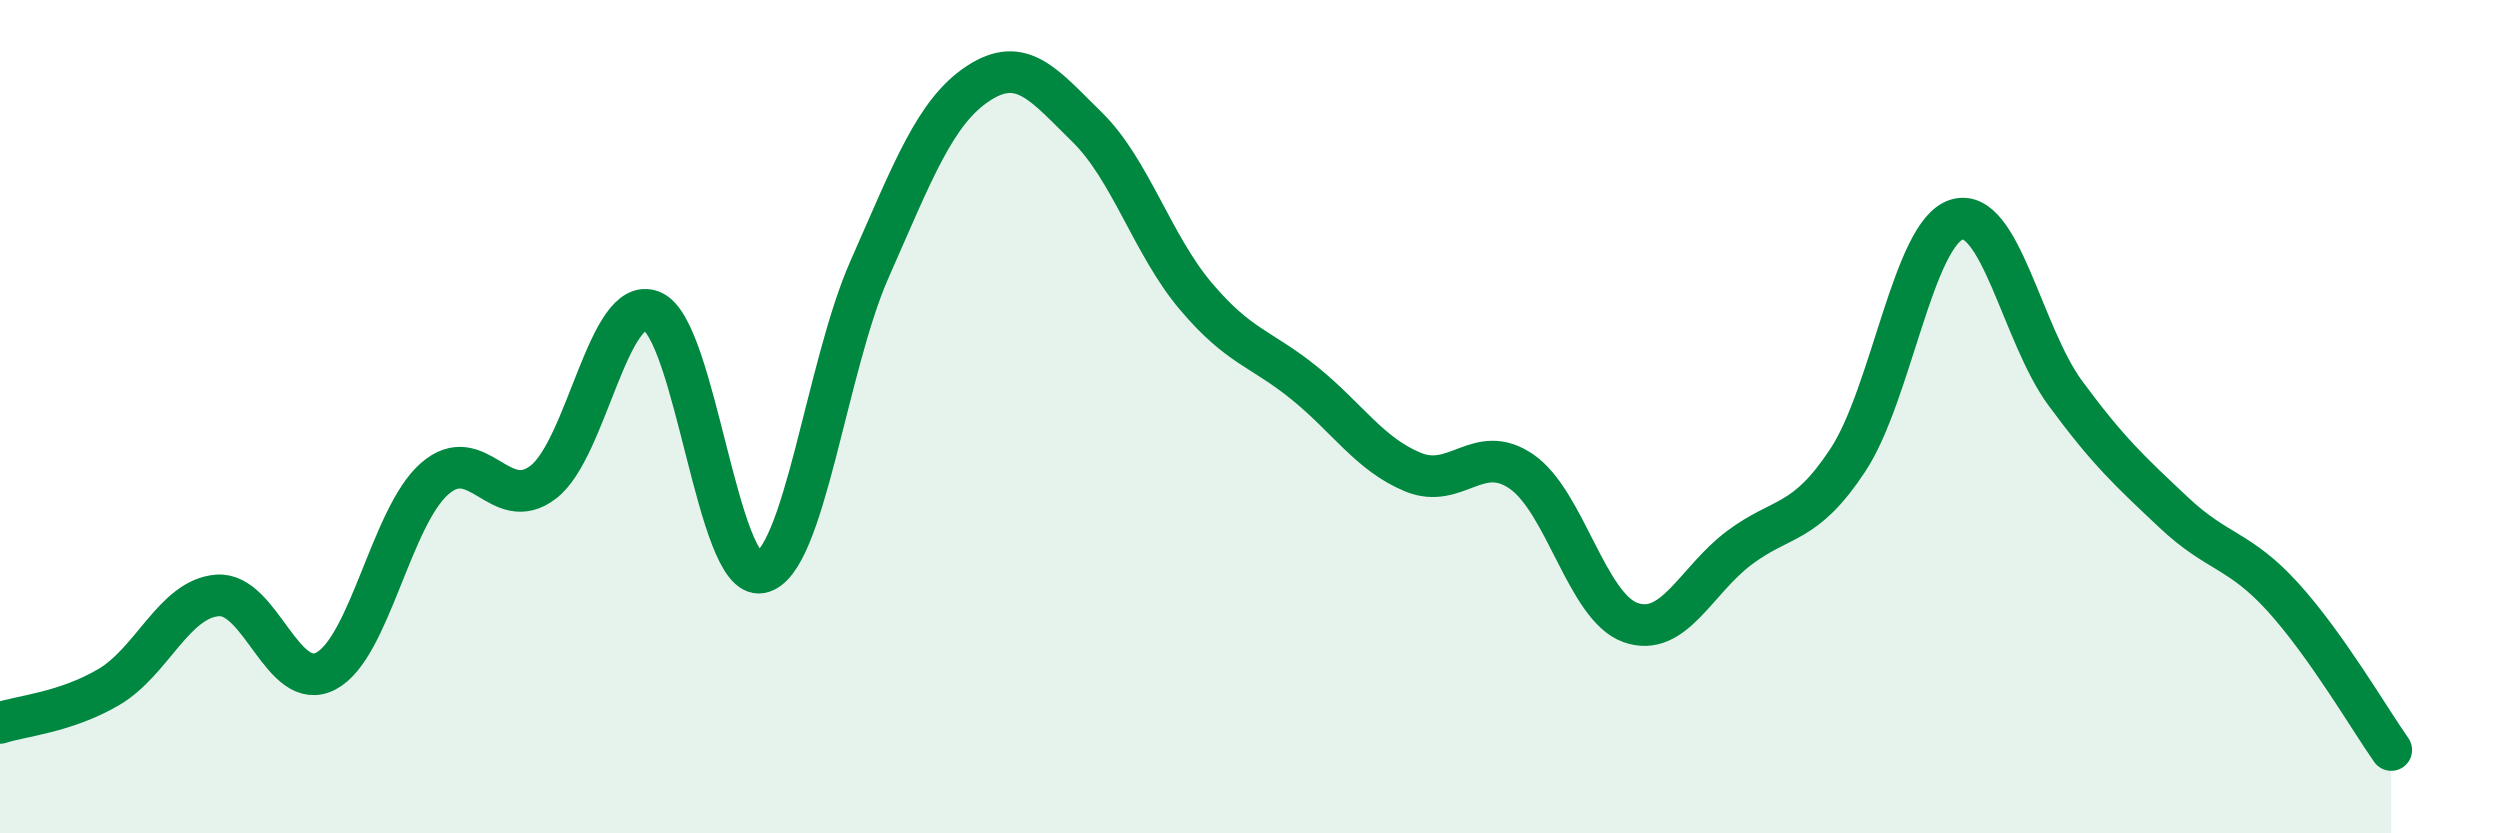
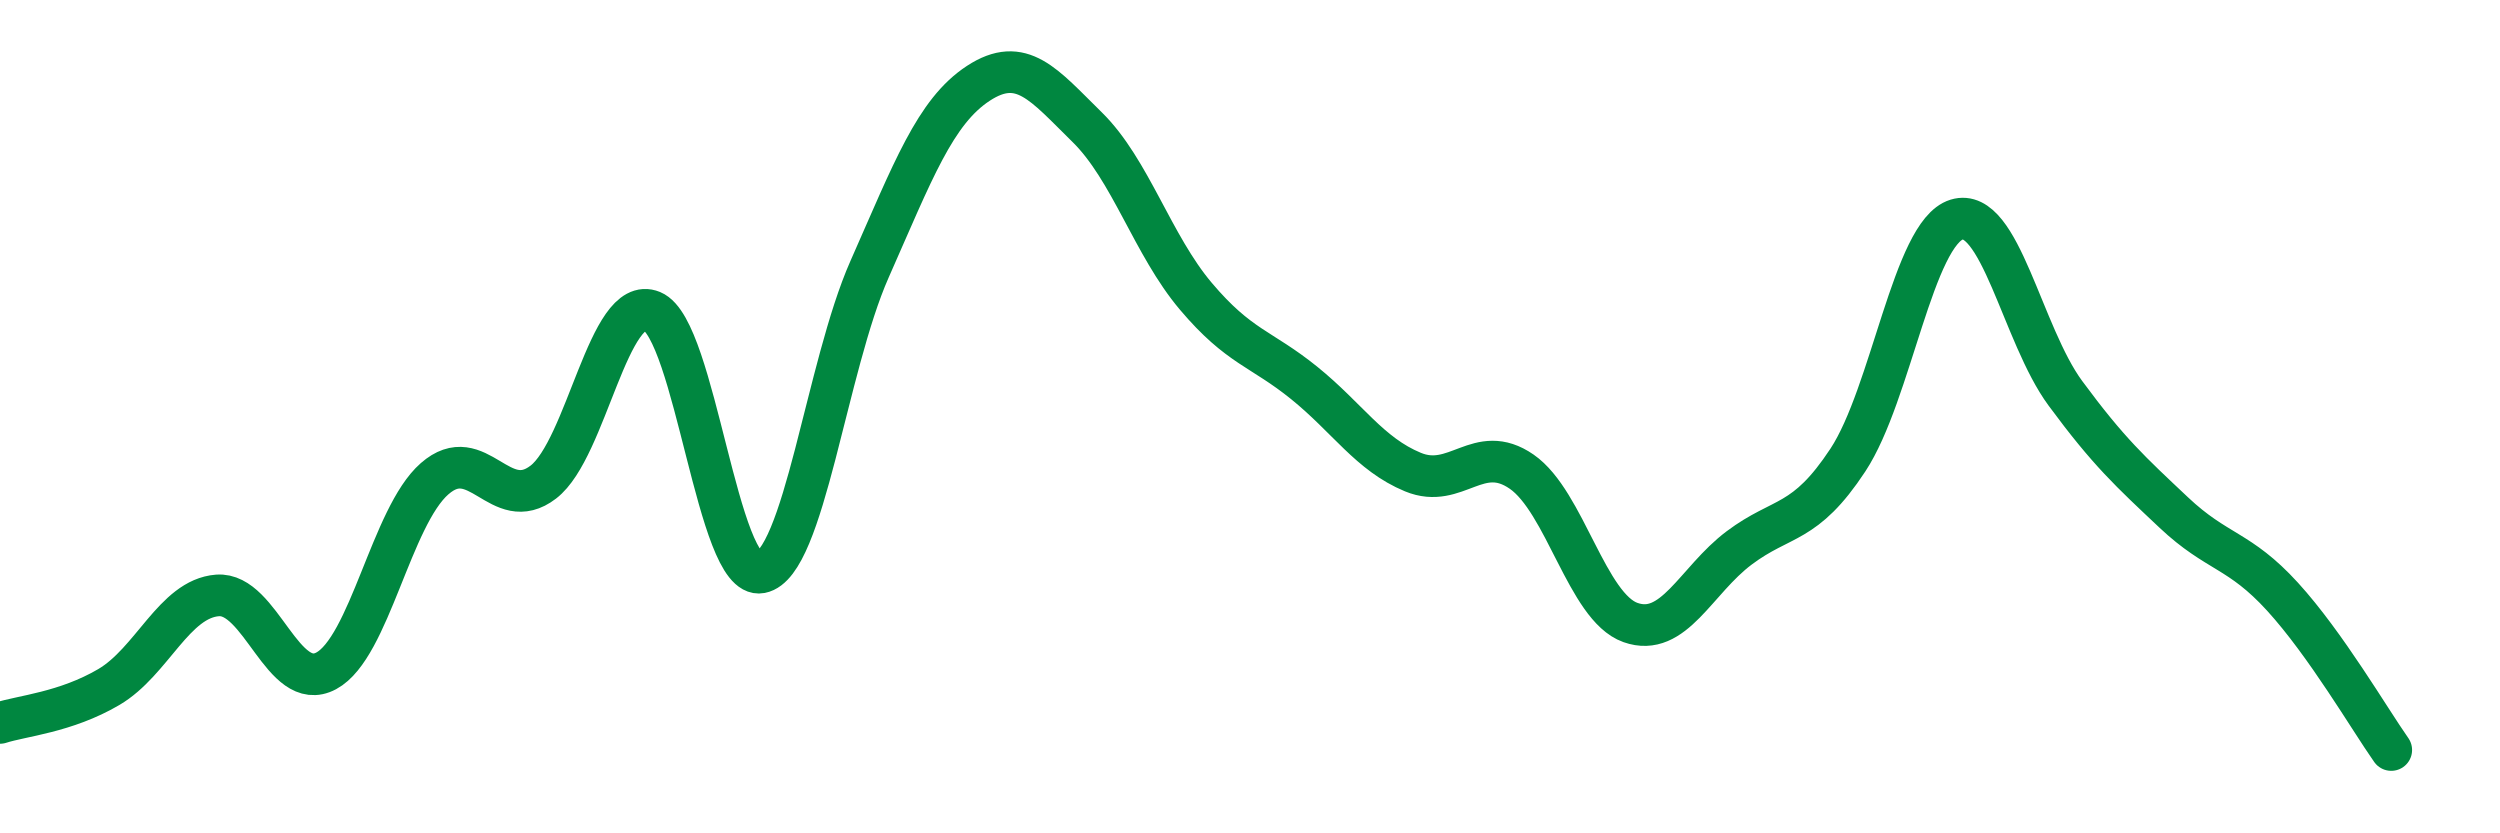
<svg xmlns="http://www.w3.org/2000/svg" width="60" height="20" viewBox="0 0 60 20">
-   <path d="M 0,17.35 C 0.52,17.18 1.57,17.1 2.61,16.49 C 3.65,15.88 4.18,14.37 5.22,14.29 C 6.26,14.21 6.79,16.66 7.83,16.1 C 8.87,15.54 9.39,12.4 10.43,11.49 C 11.47,10.58 12,12.37 13.04,11.57 C 14.08,10.77 14.61,7.04 15.65,7.47 C 16.69,7.9 17.22,13.94 18.26,13.74 C 19.3,13.54 19.83,8.81 20.87,6.46 C 21.91,4.11 22.44,2.68 23.48,2 C 24.52,1.32 25.05,2.03 26.09,3.05 C 27.13,4.07 27.66,5.88 28.7,7.11 C 29.74,8.34 30.26,8.35 31.3,9.19 C 32.34,10.03 32.87,10.9 33.91,11.33 C 34.95,11.76 35.48,10.6 36.52,11.32 C 37.56,12.04 38.09,14.57 39.13,14.94 C 40.17,15.31 40.7,13.93 41.74,13.15 C 42.78,12.37 43.31,12.62 44.35,11.04 C 45.39,9.46 45.92,5.59 46.96,5.27 C 48,4.95 48.53,8.03 49.57,9.44 C 50.61,10.85 51.13,11.32 52.17,12.3 C 53.21,13.28 53.74,13.18 54.78,14.32 C 55.82,15.46 56.87,17.26 57.39,18L57.39 20L0 20Z" fill="#008740" opacity="0.1" stroke-linecap="round" stroke-linejoin="round" />
  <path d="M 0,17.35 C 0.52,17.18 1.57,17.1 2.61,16.49 C 3.65,15.88 4.18,14.37 5.22,14.29 C 6.26,14.21 6.79,16.66 7.83,16.1 C 8.87,15.54 9.39,12.4 10.43,11.49 C 11.47,10.58 12,12.37 13.04,11.57 C 14.08,10.77 14.61,7.04 15.65,7.47 C 16.69,7.9 17.22,13.94 18.26,13.74 C 19.3,13.54 19.83,8.81 20.87,6.46 C 21.91,4.11 22.44,2.68 23.48,2 C 24.52,1.32 25.05,2.03 26.09,3.05 C 27.13,4.07 27.66,5.88 28.7,7.11 C 29.74,8.34 30.26,8.35 31.3,9.19 C 32.34,10.03 32.87,10.9 33.91,11.33 C 34.95,11.76 35.48,10.6 36.52,11.32 C 37.56,12.04 38.09,14.57 39.13,14.94 C 40.17,15.31 40.7,13.93 41.74,13.15 C 42.78,12.37 43.31,12.62 44.35,11.04 C 45.39,9.46 45.92,5.59 46.96,5.27 C 48,4.95 48.53,8.03 49.57,9.44 C 50.61,10.85 51.13,11.32 52.17,12.3 C 53.21,13.28 53.74,13.18 54.78,14.32 C 55.82,15.46 56.87,17.26 57.39,18" stroke="#008740" stroke-width="1" fill="none" stroke-linecap="round" stroke-linejoin="round" />
</svg>